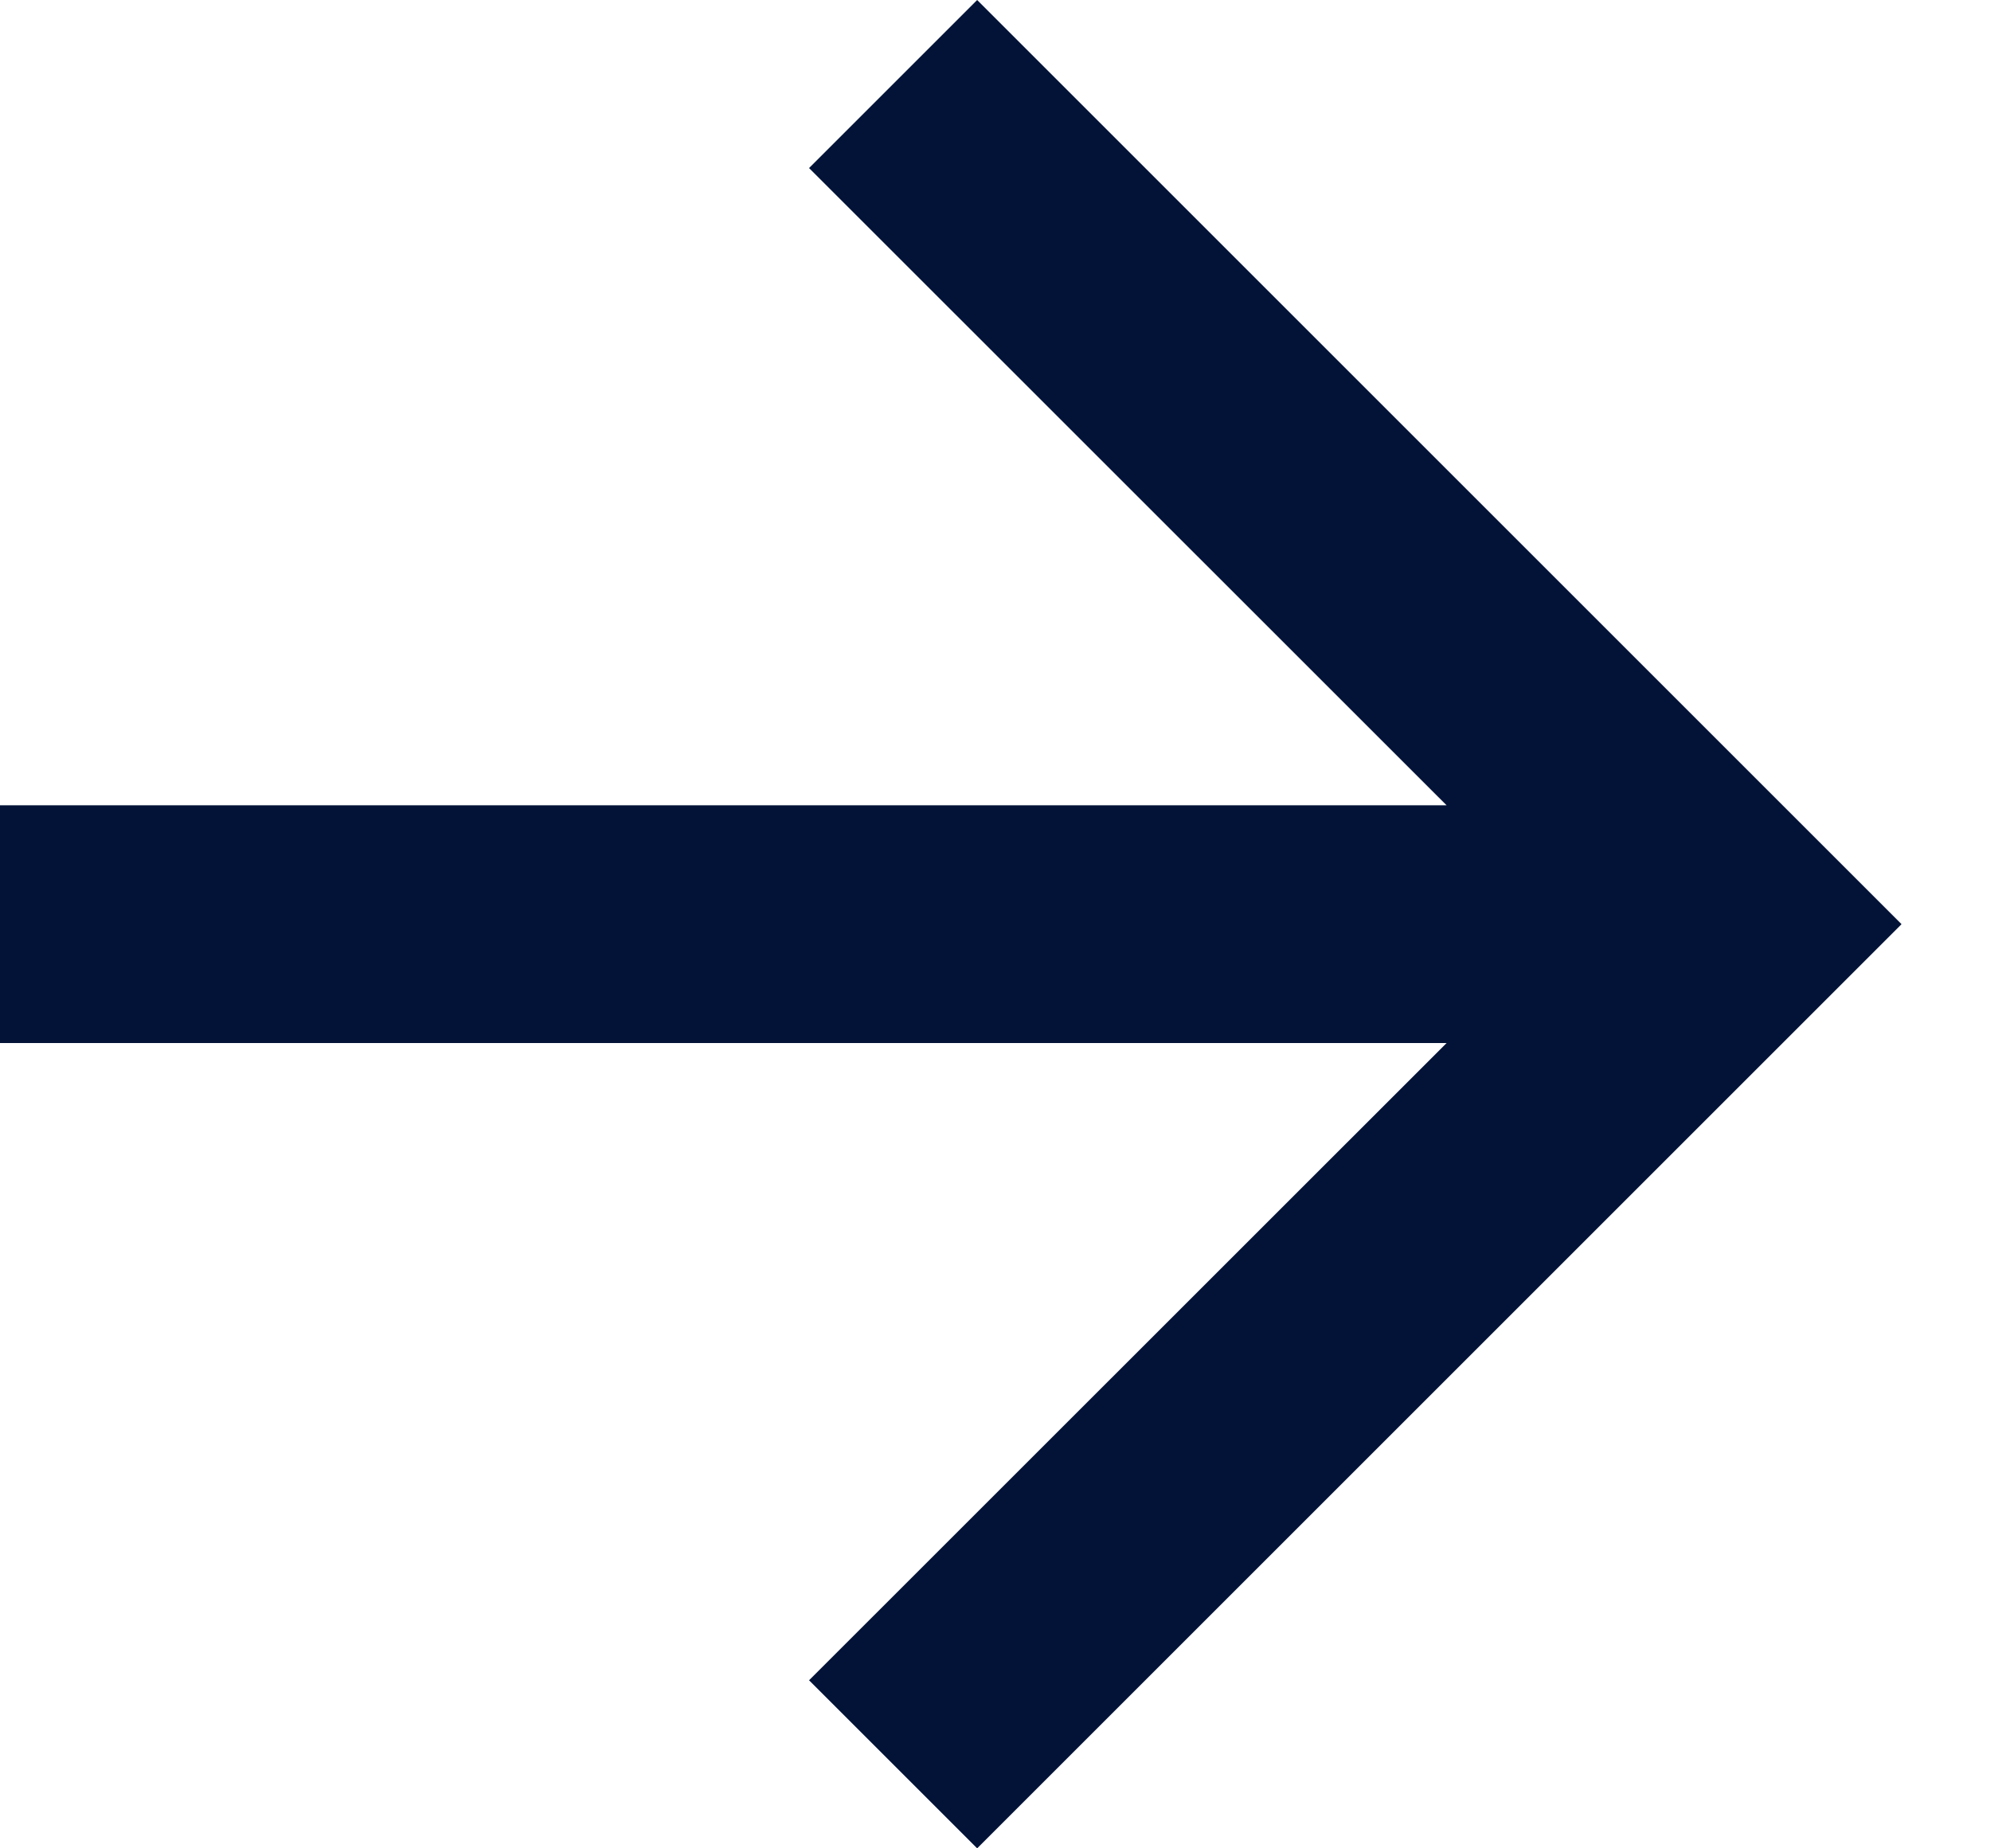
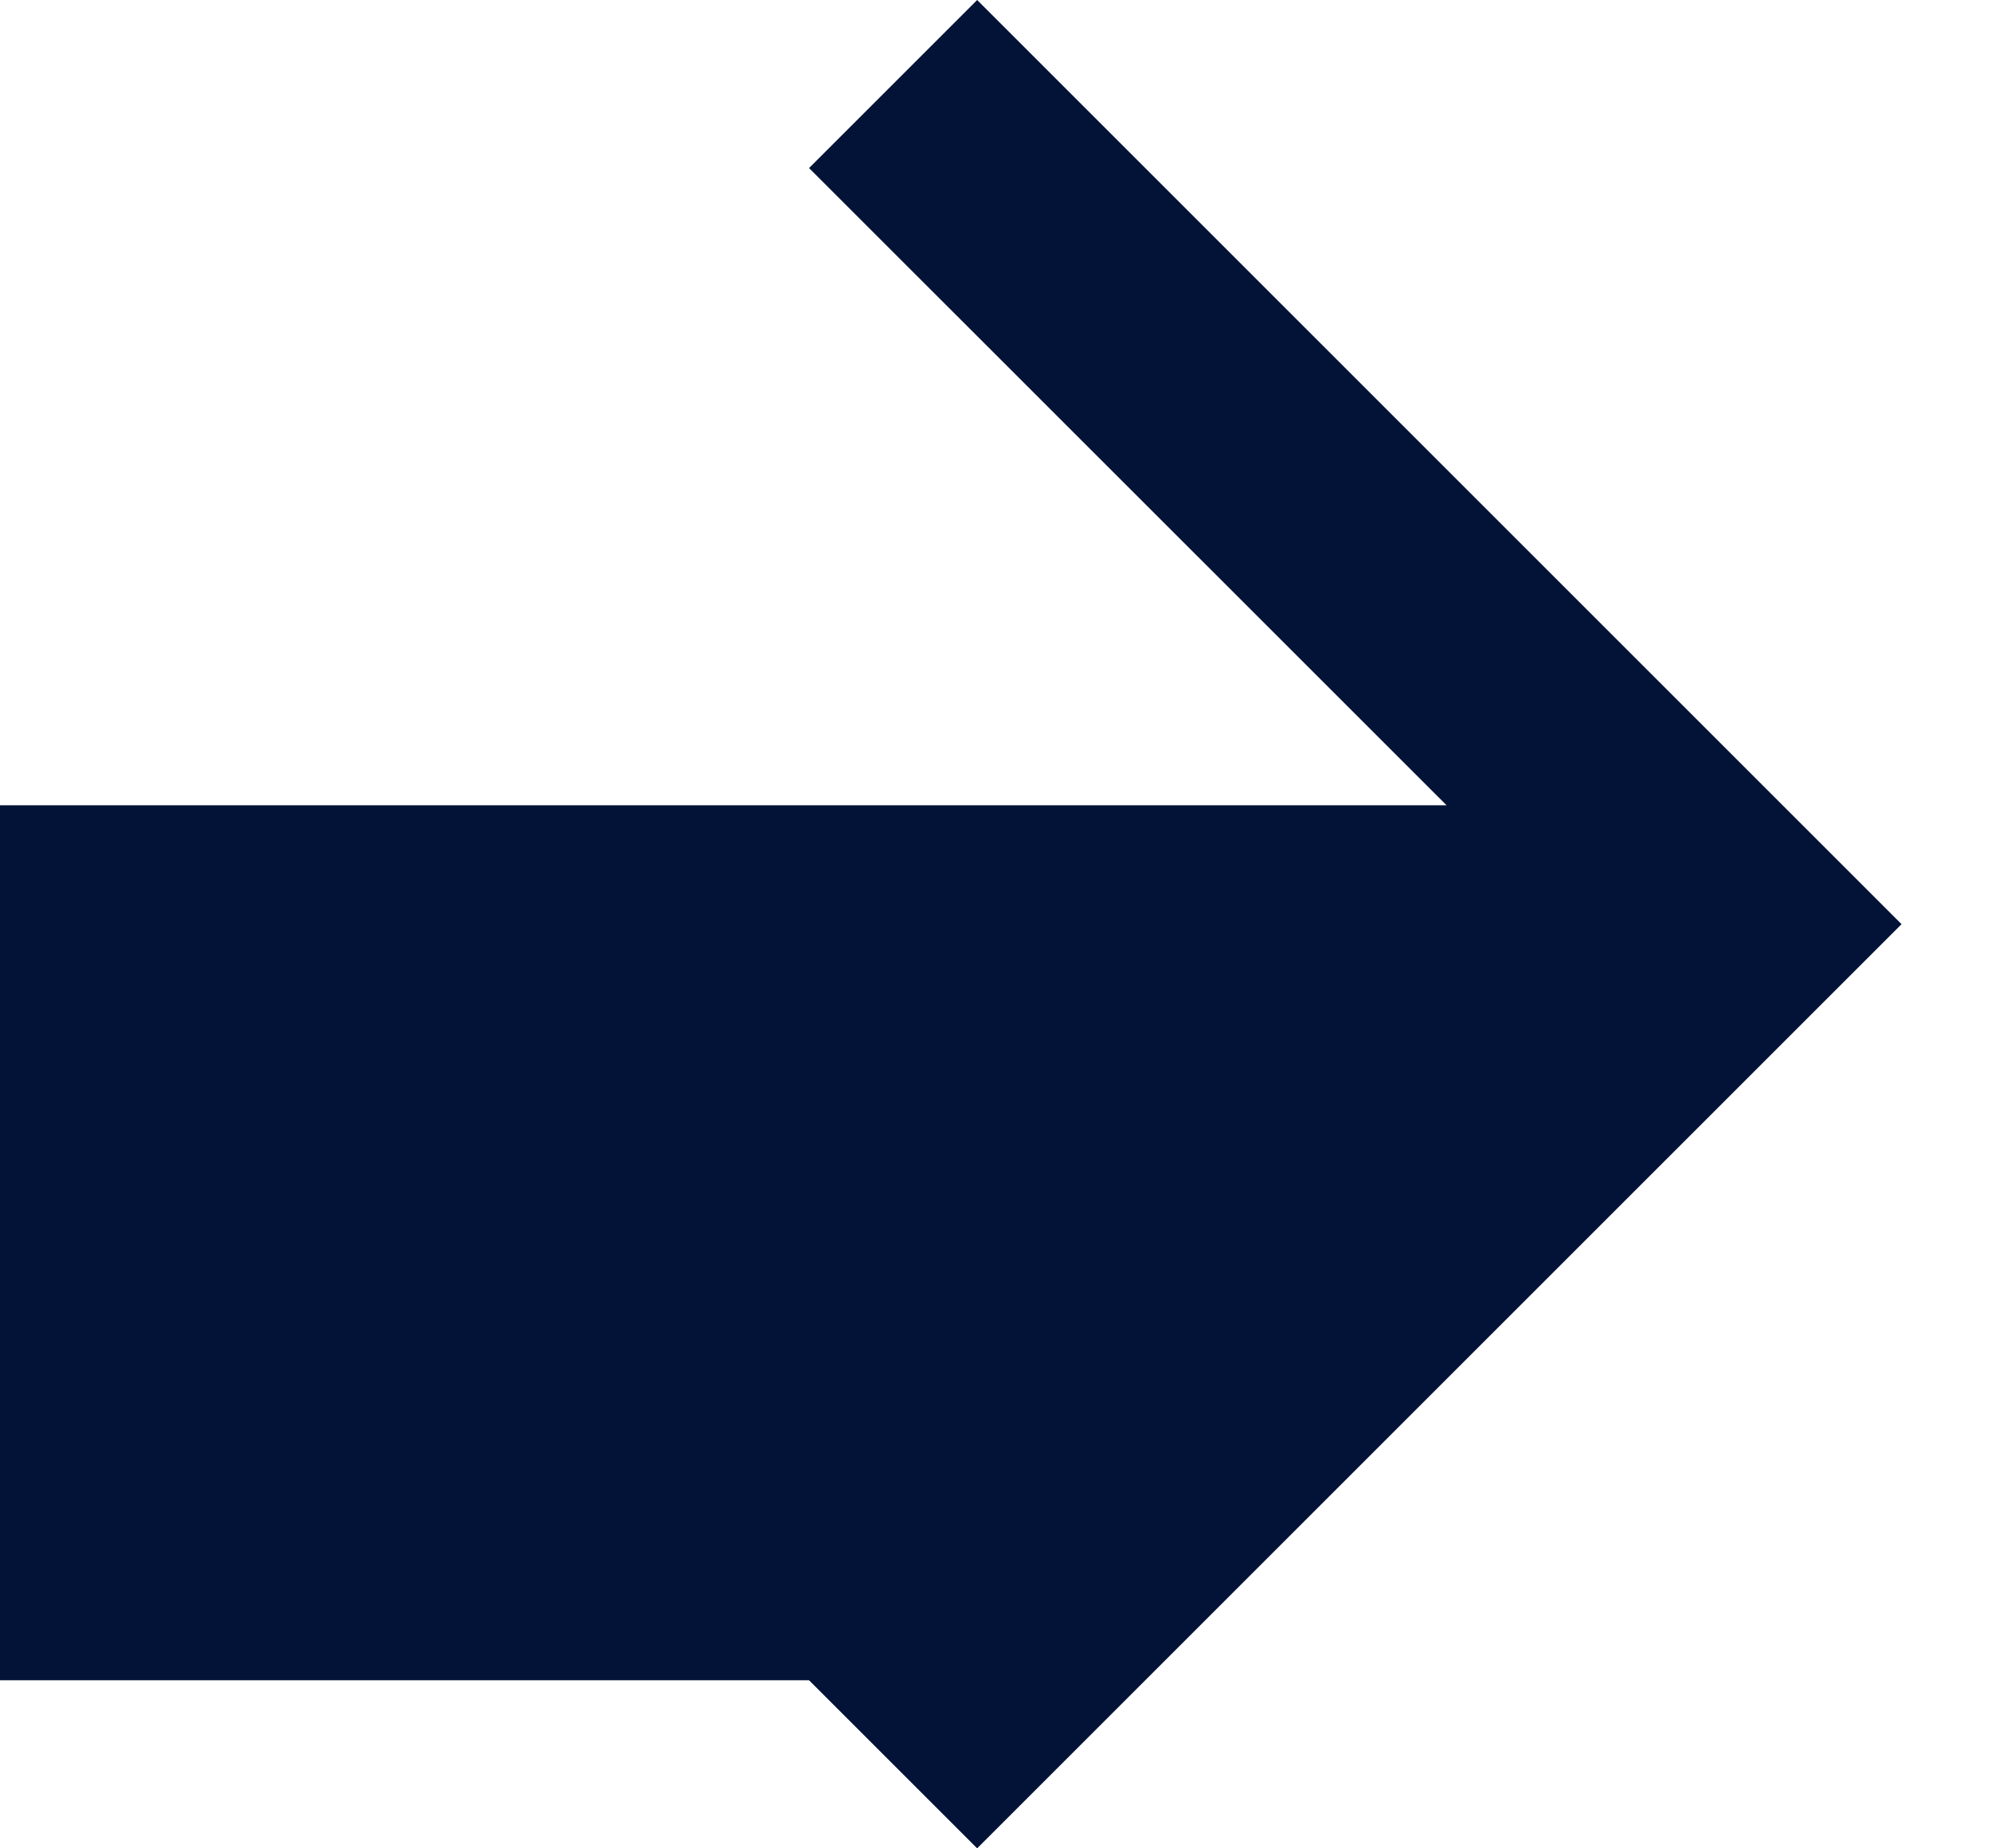
<svg xmlns="http://www.w3.org/2000/svg" width="14" height="13" viewBox="0 0 14 13" fill="none">
-   <path d="M10.172 5.664L5.689 1.182L6.871 0L13.371 6.5L6.871 13L5.689 11.818L10.172 7.336H0V5.664H10.172Z" fill="#021337" />
+   <path d="M10.172 5.664L5.689 1.182L6.871 0L13.371 6.5L6.871 13L5.689 11.818H0V5.664H10.172Z" fill="#021337" />
</svg>